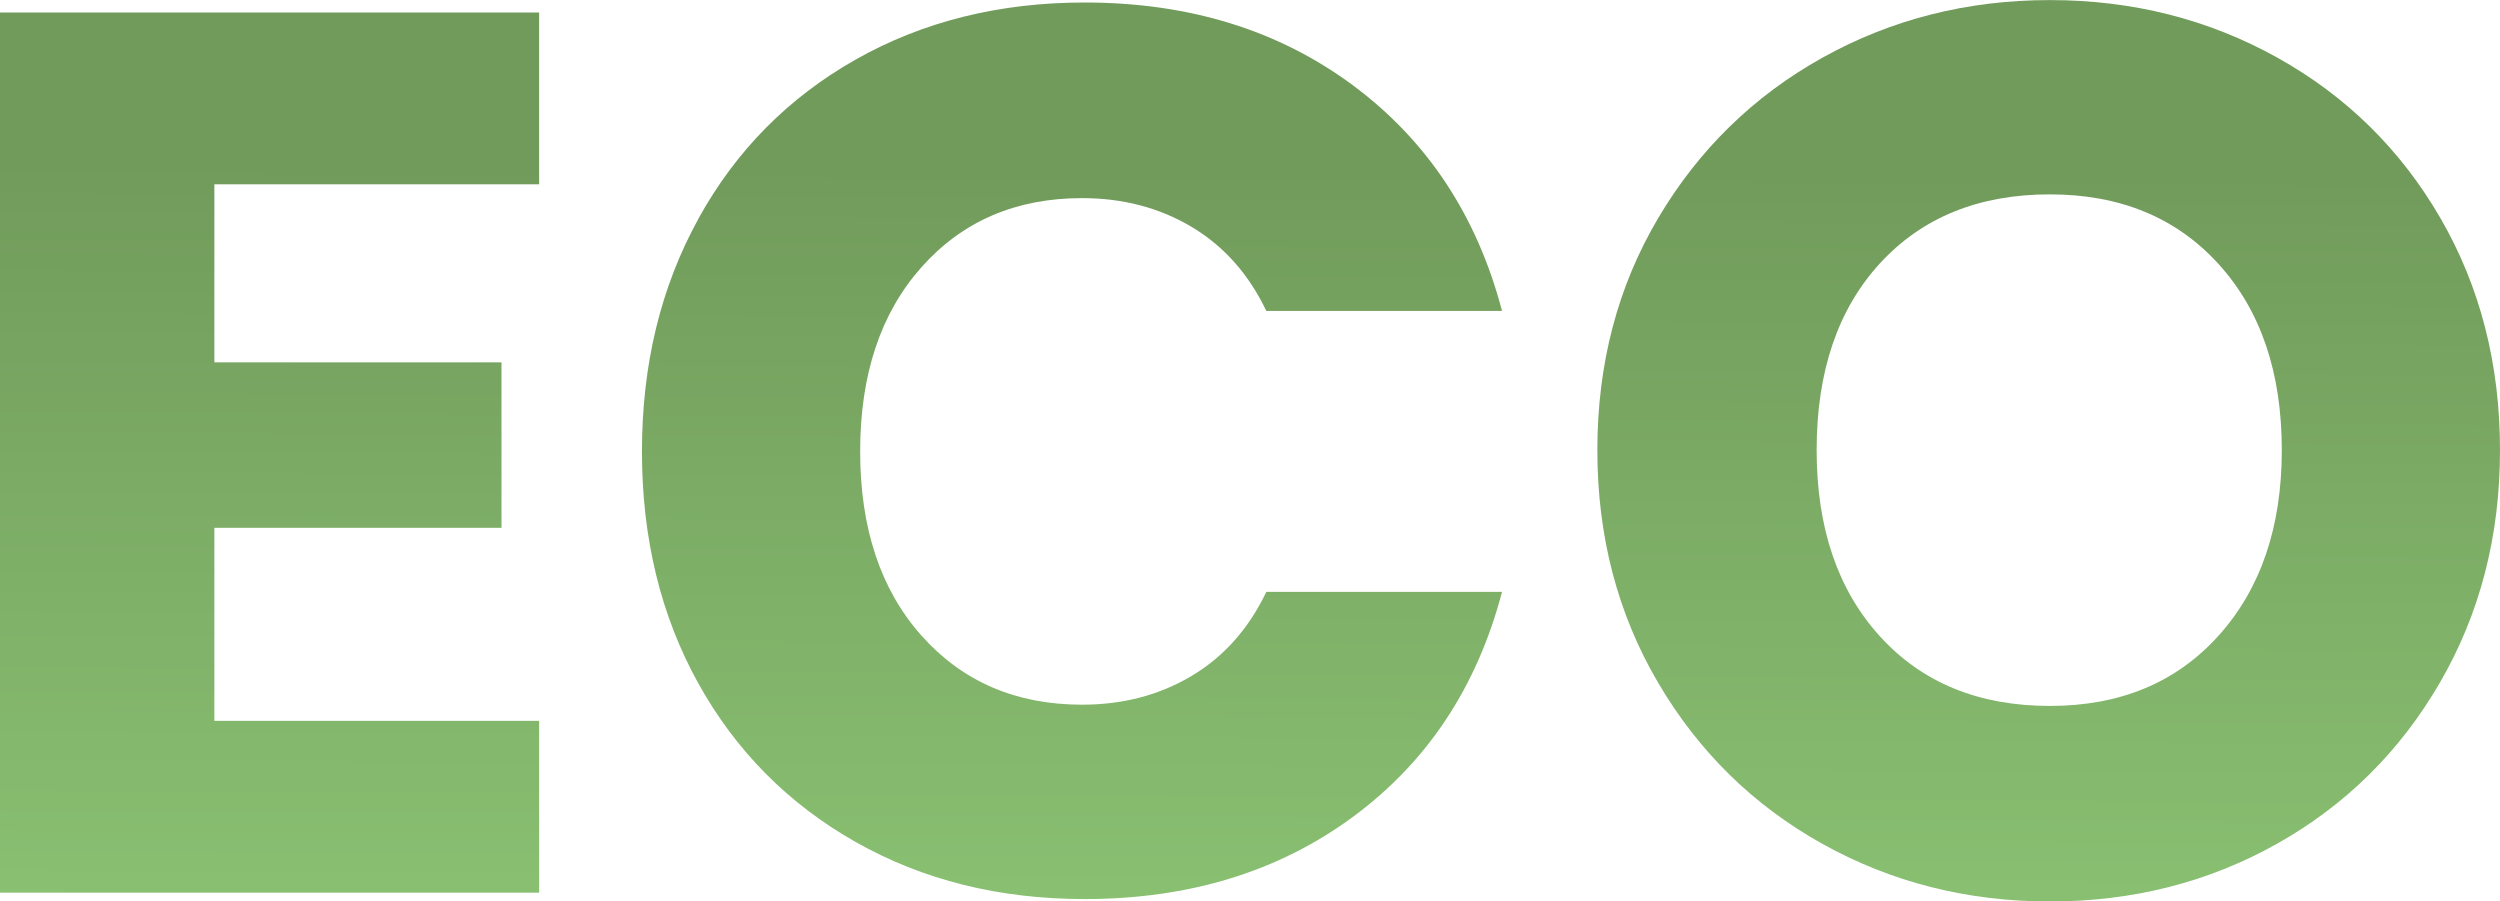
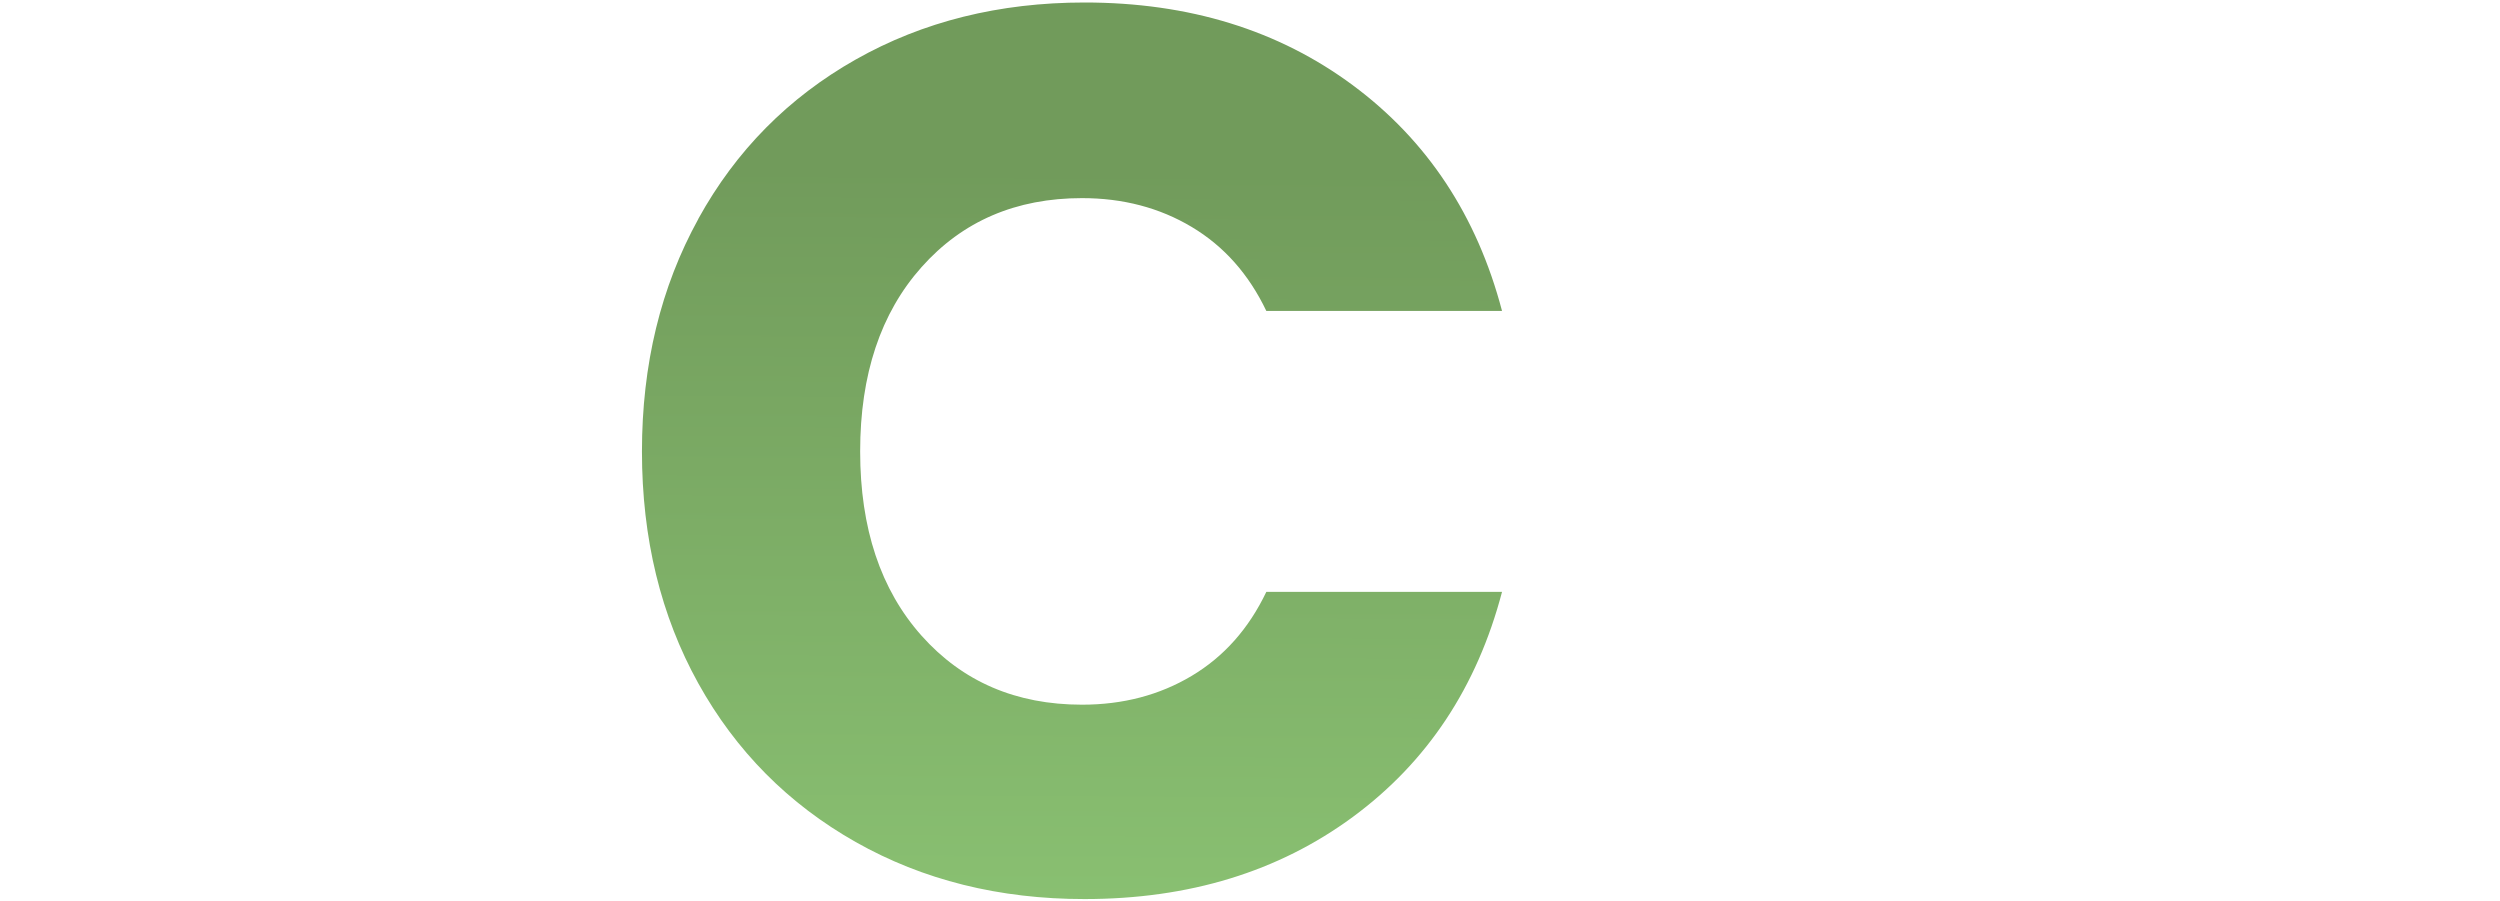
<svg xmlns="http://www.w3.org/2000/svg" xmlns:xlink="http://www.w3.org/1999/xlink" id="Layer_1" width="32" height="11.539" viewBox="0 0 32 11.539">
  <defs>
    <linearGradient id="linear-gradient" x1="3.411" y1="13.071" x2="3.47" y2="2.106" gradientUnits="userSpaceOnUse">
      <stop offset="0" stop-color="#8dc675" />
      <stop offset="1" stop-color="#719b5b" />
    </linearGradient>
    <linearGradient id="linear-gradient-2" x1="13.686" y1="13.127" x2="13.745" y2="2.161" xlink:href="#linear-gradient" />
    <linearGradient id="linear-gradient-3" x1="26.182" y1="13.194" x2="26.242" y2="2.229" xlink:href="#linear-gradient" />
  </defs>
-   <path d="M2.744,2.359v2.279h3.675v2.118h-3.675v2.471h4.157v2.199H0V.16h6.901v2.199H2.744Z" fill="url(#linear-gradient)" />
  <path d="M8.939,2.8c.481-.872,1.153-1.551,2.014-2.038.861-.487,1.838-.73,2.929-.73,1.337,0,2.482.353,3.434,1.059.952.706,1.589,1.669,1.91,2.889h-3.017c-.225-.471-.543-.829-.955-1.075-.412-.246-.88-.369-1.404-.369-.845,0-1.53.294-2.054.883-.524.588-.786,1.375-.786,2.359s.262,1.771.786,2.359c.524.588,1.209.883,2.054.883.524,0,.992-.123,1.404-.369.412-.246.73-.604.955-1.075h3.017c-.321,1.22-.958,2.18-1.91,2.881-.952.701-2.097,1.051-3.434,1.051-1.091,0-2.068-.243-2.929-.73-.861-.487-1.533-1.164-2.014-2.03-.481-.867-.722-1.856-.722-2.969s.241-2.105.722-2.977Z" fill="url(#linear-gradient-2)" />
-   <path d="M23.326,10.801c-.883-.492-1.584-1.18-2.102-2.062-.519-.883-.778-1.875-.778-2.977s.259-2.092.778-2.969c.519-.877,1.22-1.562,2.102-2.054.883-.492,1.854-.738,2.913-.738s2.03.246,2.913.738c.883.492,1.578,1.177,2.086,2.054.508.877.762,1.867.762,2.969s-.257,2.094-.77,2.977-1.209,1.57-2.086,2.062c-.877.492-1.846.738-2.905.738s-2.03-.246-2.913-.738ZM28.397,8.137c.54-.599.81-1.391.81-2.375,0-.995-.27-1.789-.81-2.383-.54-.594-1.26-.891-2.159-.891-.909,0-1.634.294-2.175.883-.54.589-.81,1.386-.81,2.391,0,.995.27,1.789.81,2.383.54.594,1.265.891,2.175.891.899,0,1.618-.299,2.159-.899Z" fill="url(#linear-gradient-3)" />
</svg>